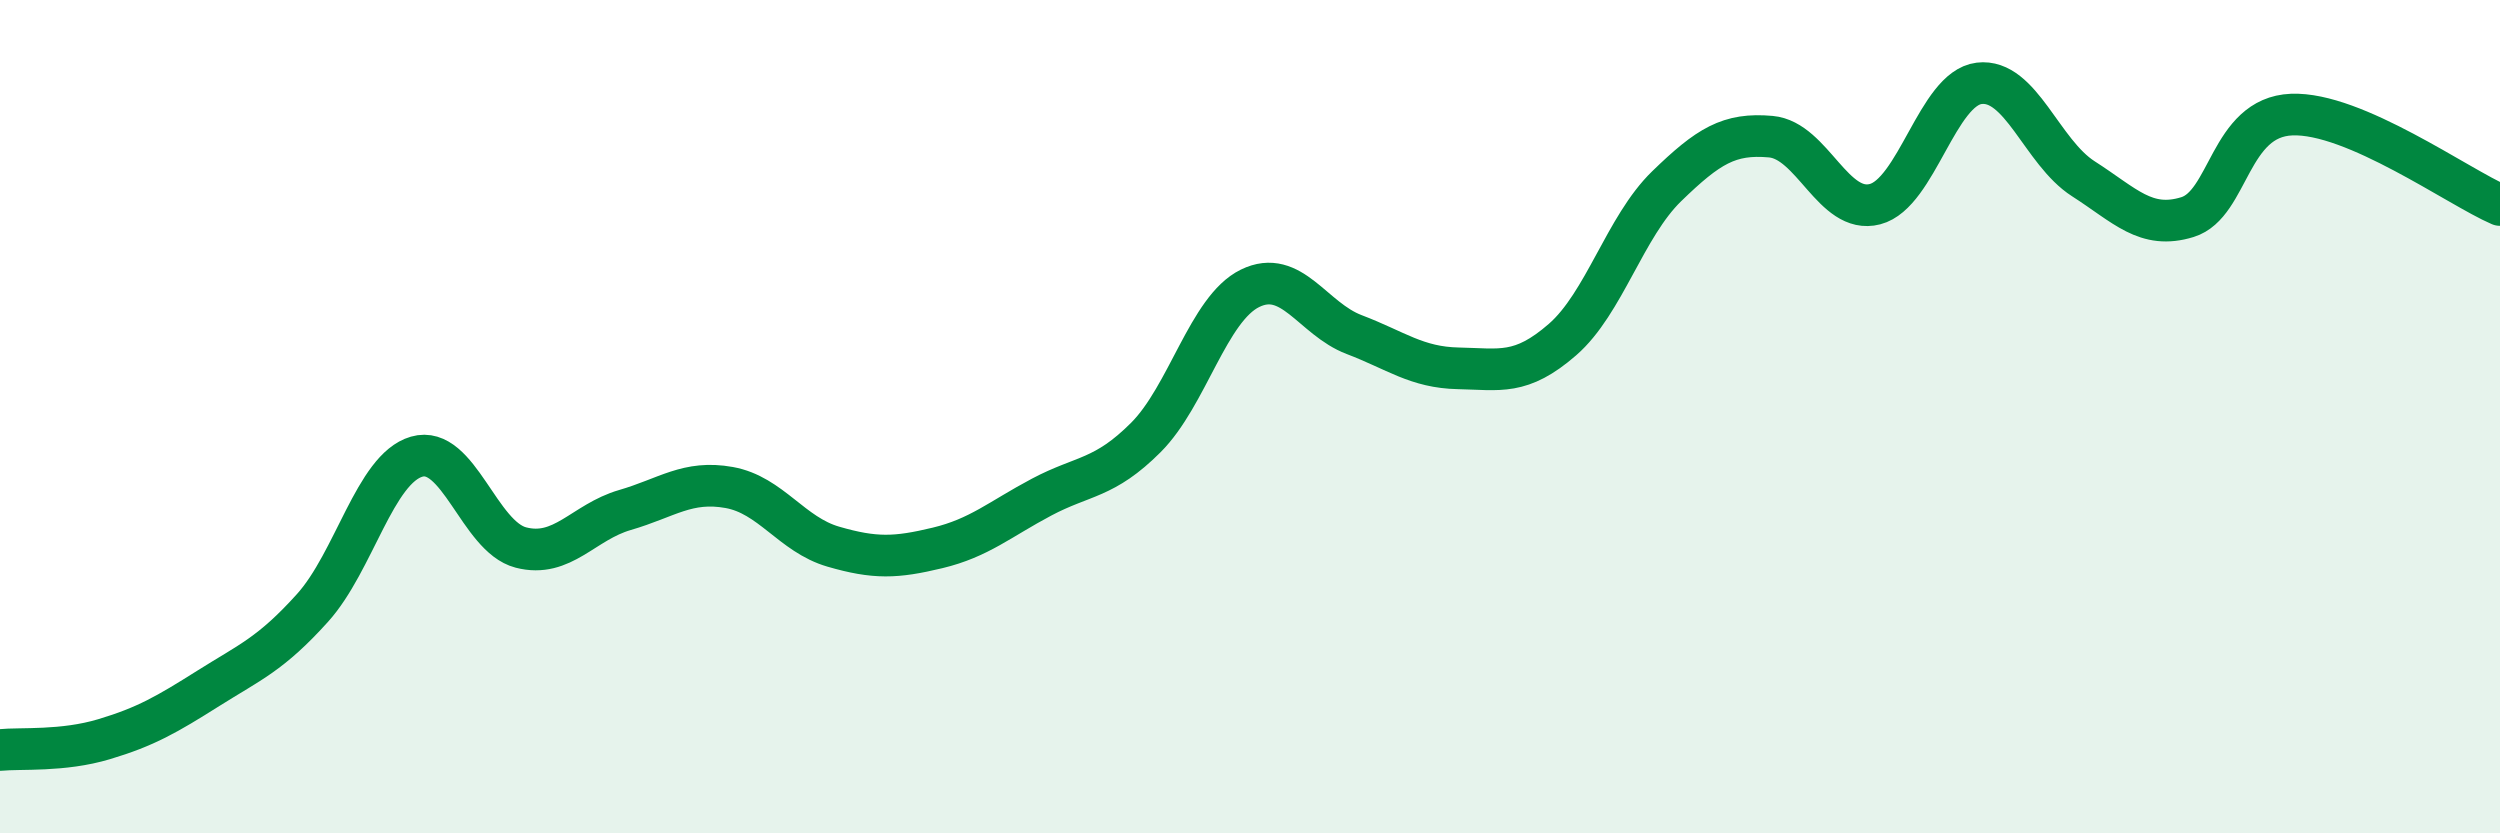
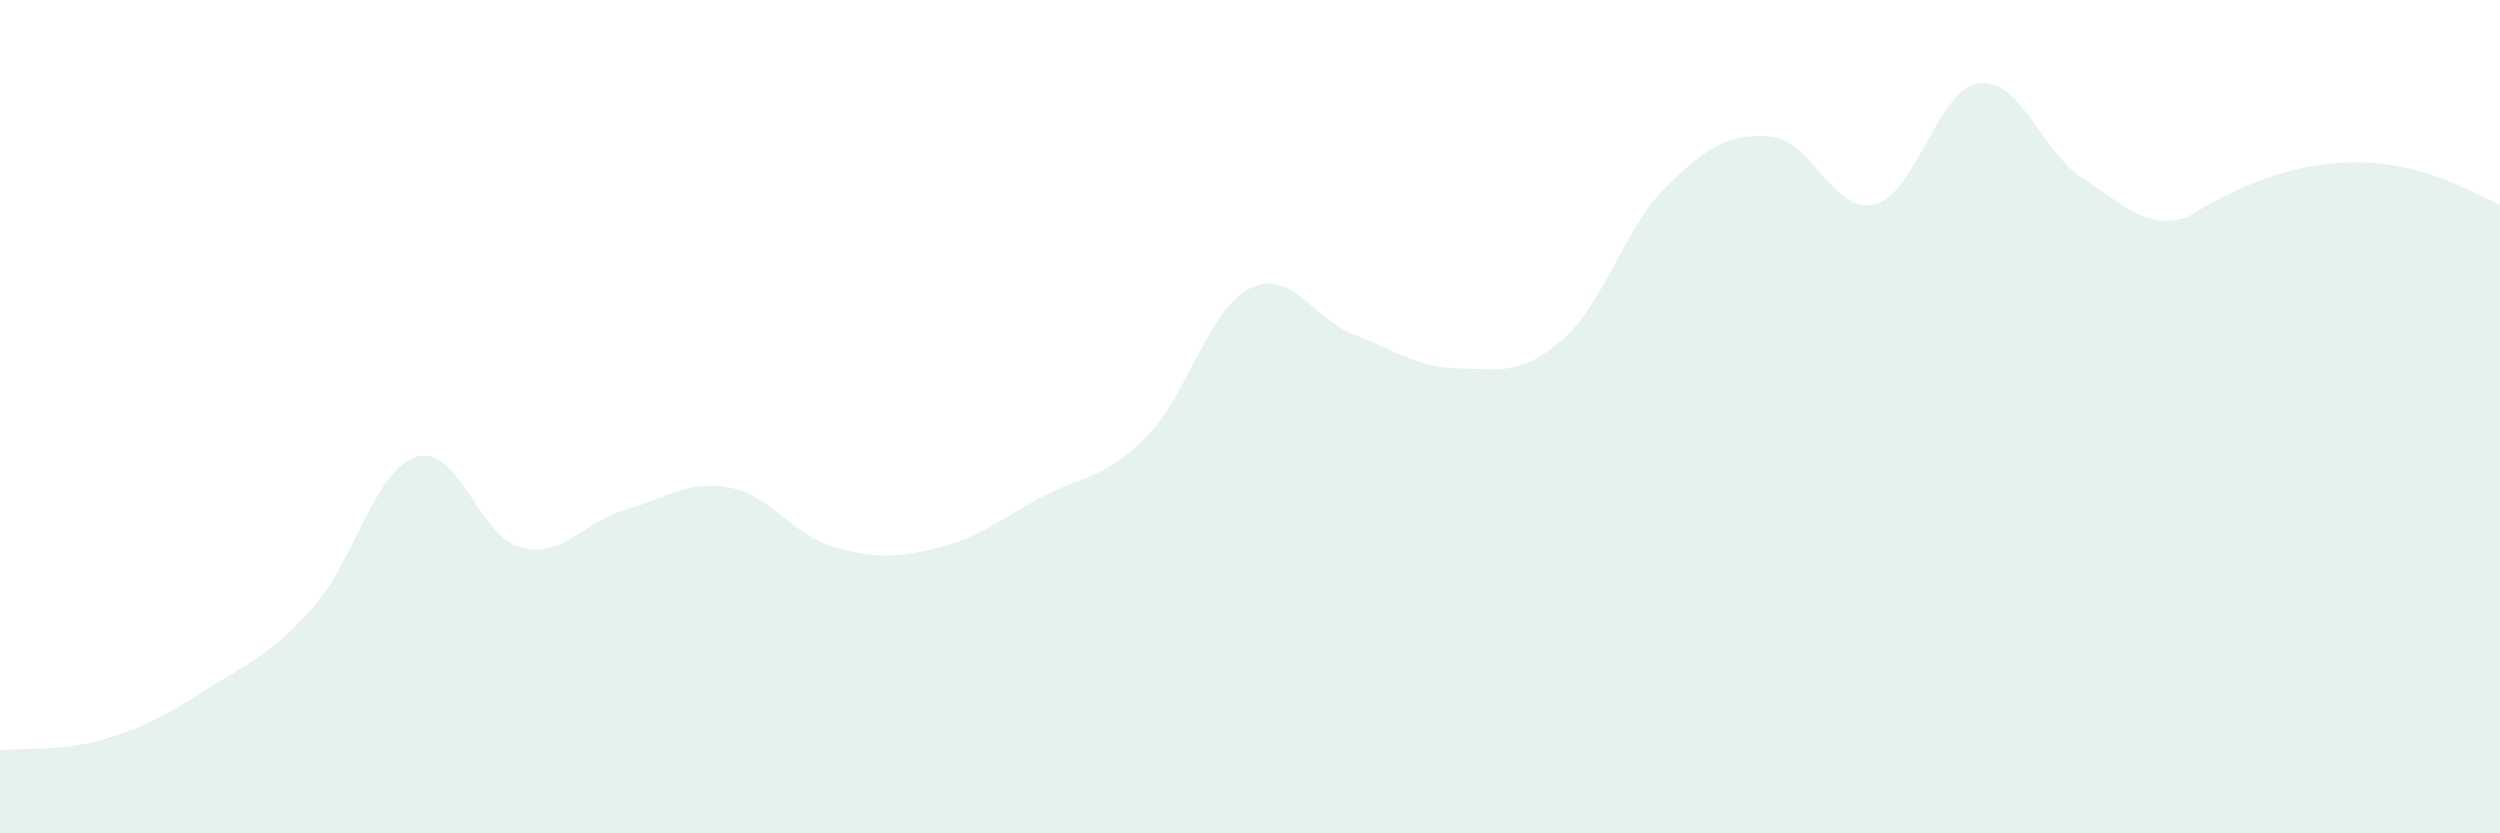
<svg xmlns="http://www.w3.org/2000/svg" width="60" height="20" viewBox="0 0 60 20">
-   <path d="M 0,18 C 0.5,17.95 1.5,18.04 2.5,17.74 C 3.5,17.44 4,17.15 5,16.52 C 6,15.89 6.5,15.7 7.5,14.59 C 8.5,13.48 9,11.25 10,10.96 C 11,10.67 11.5,12.88 12.5,13.14 C 13.5,13.4 14,12.53 15,12.24 C 16,11.95 16.5,11.52 17.5,11.7 C 18.5,11.88 19,12.83 20,13.12 C 21,13.41 21.5,13.39 22.5,13.15 C 23.5,12.91 24,12.46 25,11.93 C 26,11.4 26.5,11.5 27.5,10.5 C 28.5,9.5 29,7.41 30,6.92 C 31,6.43 31.5,7.65 32.5,8.03 C 33.5,8.41 34,8.82 35,8.84 C 36,8.86 36.5,9.02 37.5,8.15 C 38.5,7.28 39,5.44 40,4.47 C 41,3.5 41.5,3.19 42.5,3.28 C 43.5,3.37 44,5.16 45,4.9 C 46,4.64 46.5,2.12 47.5,2 C 48.5,1.88 49,3.65 50,4.29 C 51,4.93 51.5,5.52 52.5,5.21 C 53.5,4.9 53.5,2.81 55,2.75 C 56.5,2.69 59,4.49 60,4.92L60 20L0 20Z" fill="#008740" opacity="0.1" stroke-linecap="round" stroke-linejoin="round" />
-   <path d="M 0,18 C 0.5,17.95 1.5,18.04 2.5,17.74 C 3.5,17.44 4,17.15 5,16.52 C 6,15.89 6.5,15.7 7.5,14.59 C 8.5,13.48 9,11.25 10,10.96 C 11,10.67 11.5,12.88 12.5,13.14 C 13.5,13.4 14,12.53 15,12.24 C 16,11.95 16.5,11.52 17.5,11.7 C 18.5,11.88 19,12.83 20,13.12 C 21,13.41 21.5,13.39 22.5,13.15 C 23.5,12.91 24,12.46 25,11.93 C 26,11.4 26.5,11.5 27.5,10.5 C 28.5,9.5 29,7.41 30,6.92 C 31,6.43 31.5,7.65 32.5,8.03 C 33.5,8.41 34,8.82 35,8.84 C 36,8.86 36.5,9.02 37.5,8.15 C 38.5,7.28 39,5.44 40,4.47 C 41,3.5 41.5,3.19 42.5,3.28 C 43.5,3.37 44,5.16 45,4.9 C 46,4.64 46.5,2.12 47.5,2 C 48.5,1.88 49,3.65 50,4.29 C 51,4.93 51.5,5.52 52.5,5.21 C 53.5,4.9 53.5,2.81 55,2.75 C 56.5,2.69 59,4.49 60,4.92" stroke="#008740" stroke-width="1" fill="none" stroke-linecap="round" stroke-linejoin="round" />
+   <path d="M 0,18 C 0.5,17.95 1.5,18.04 2.5,17.74 C 3.5,17.44 4,17.15 5,16.52 C 6,15.89 6.5,15.7 7.5,14.59 C 8.5,13.48 9,11.25 10,10.96 C 11,10.67 11.5,12.88 12.5,13.14 C 13.5,13.4 14,12.53 15,12.24 C 16,11.95 16.5,11.52 17.5,11.7 C 18.5,11.88 19,12.83 20,13.12 C 21,13.41 21.5,13.39 22.5,13.15 C 23.5,12.91 24,12.46 25,11.93 C 26,11.4 26.5,11.5 27.5,10.5 C 28.5,9.5 29,7.41 30,6.92 C 31,6.43 31.5,7.65 32.5,8.03 C 33.5,8.41 34,8.82 35,8.84 C 36,8.86 36.5,9.02 37.5,8.15 C 38.5,7.28 39,5.44 40,4.47 C 41,3.5 41.5,3.19 42.5,3.28 C 43.5,3.37 44,5.16 45,4.9 C 46,4.64 46.5,2.12 47.5,2 C 48.5,1.88 49,3.65 50,4.29 C 51,4.93 51.5,5.52 52.5,5.21 C 56.5,2.69 59,4.49 60,4.92L60 20L0 20Z" fill="#008740" opacity="0.1" stroke-linecap="round" stroke-linejoin="round" />
</svg>